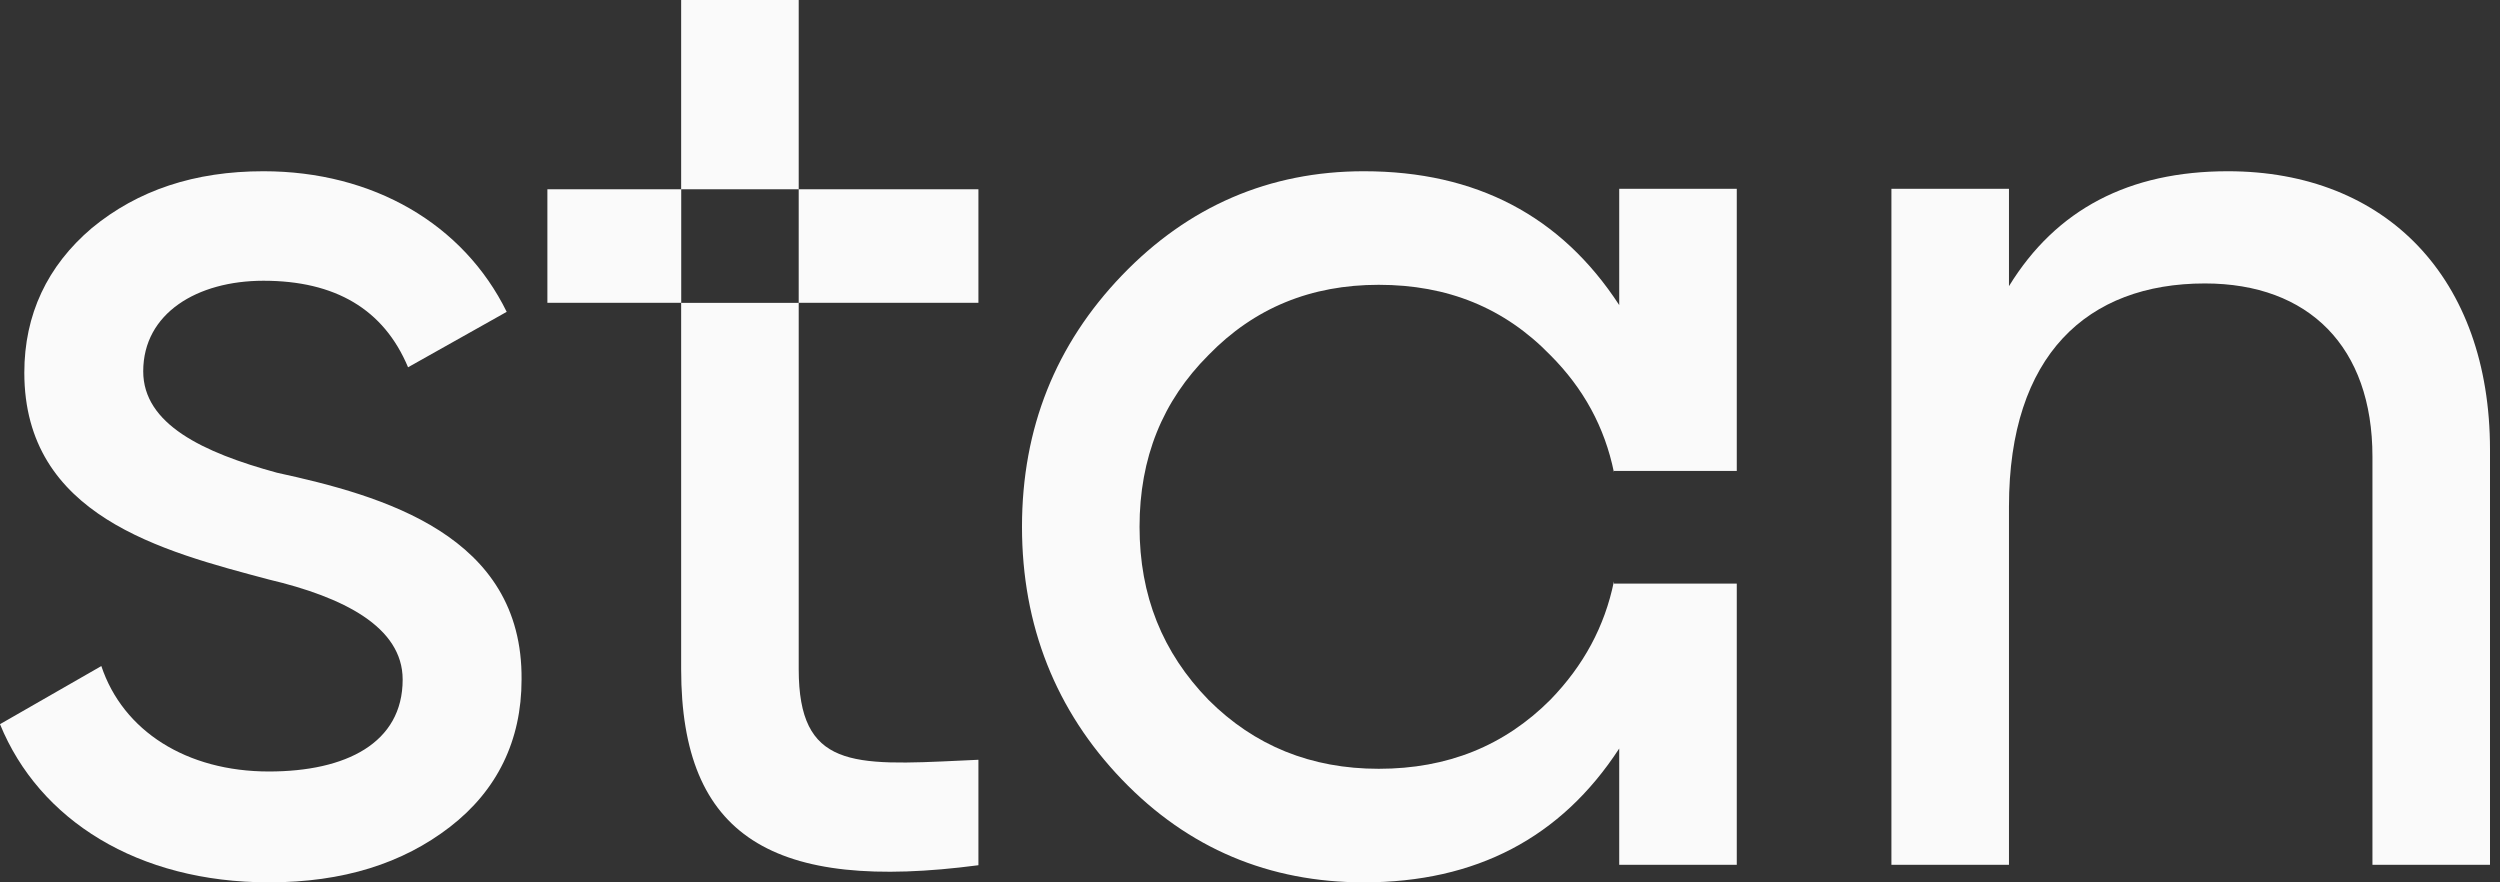
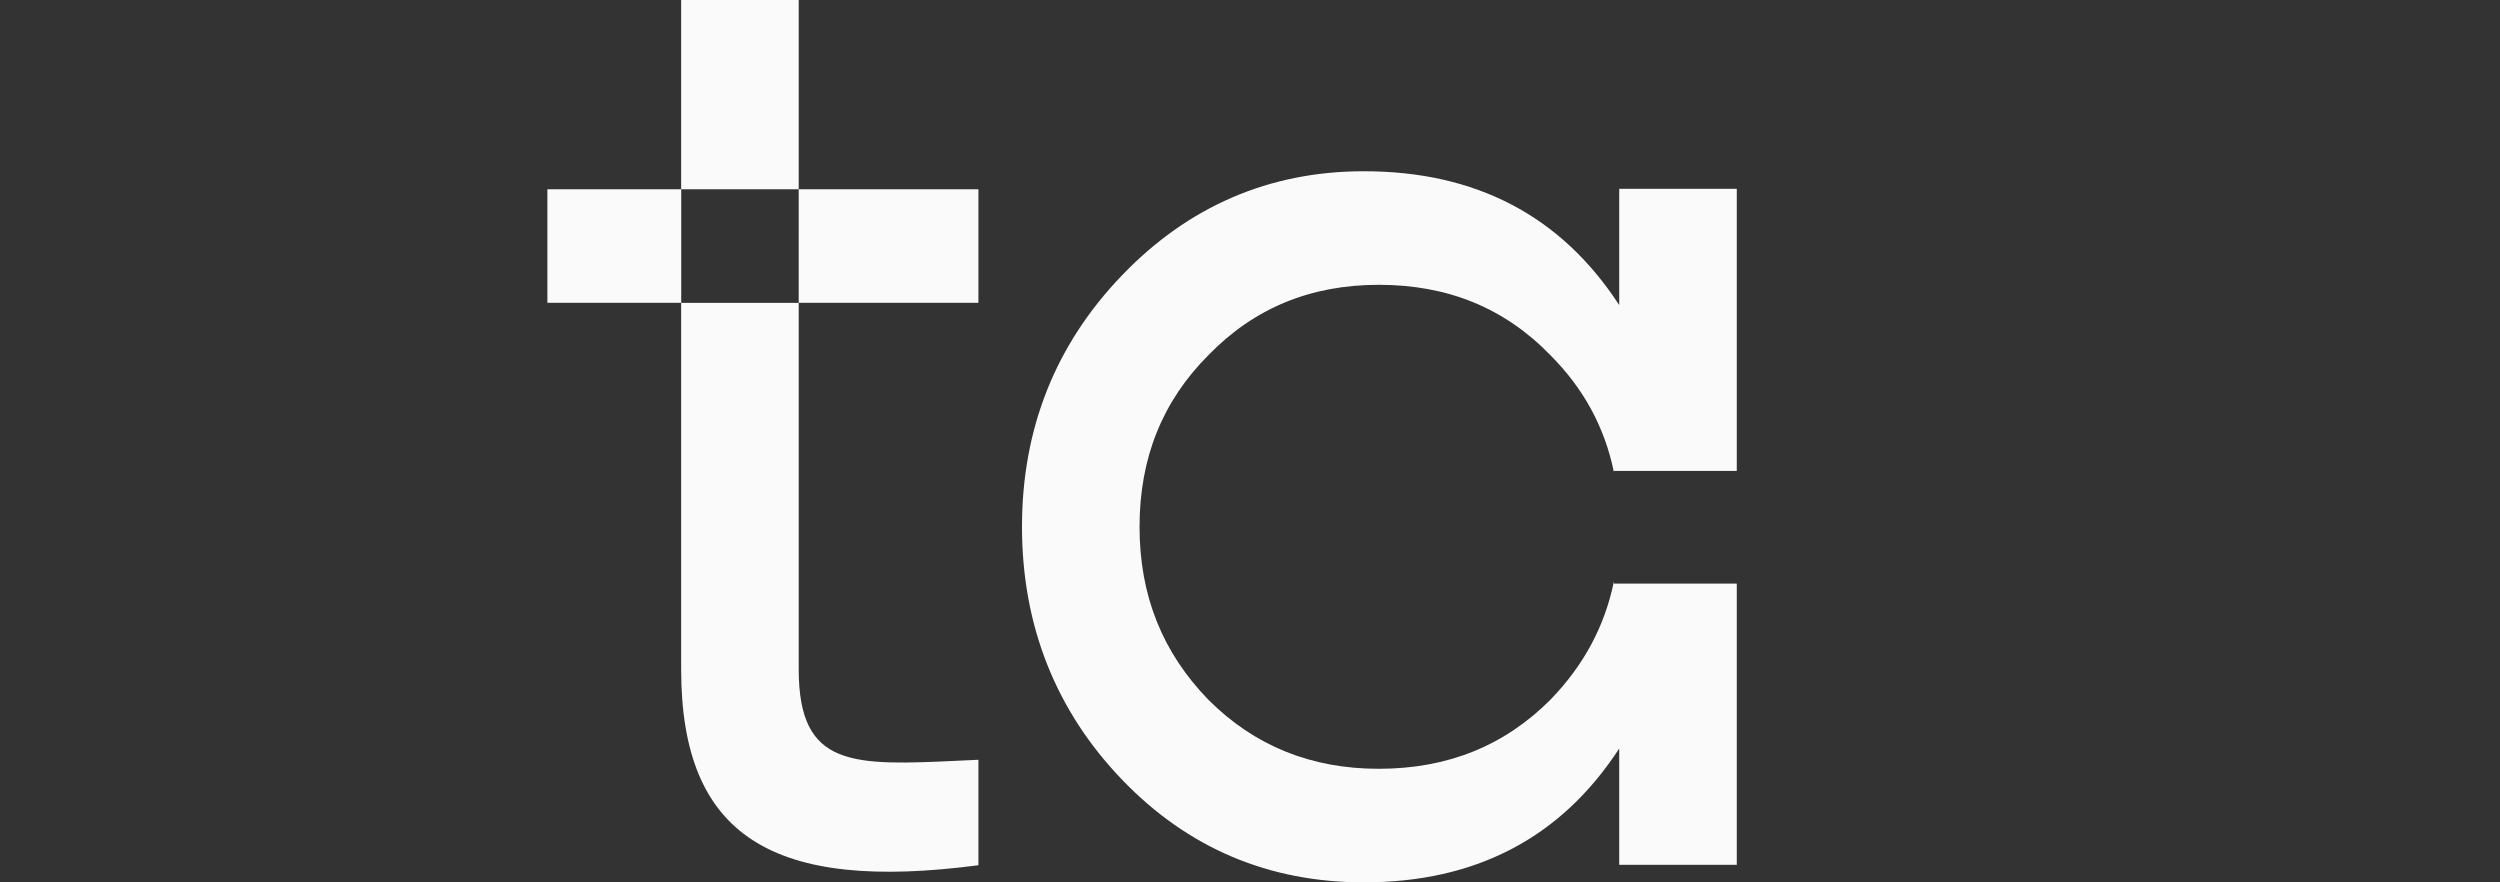
<svg xmlns="http://www.w3.org/2000/svg" width="221" height="78" viewBox="0 0 221 78" fill="none">
  <rect x="0" y="0" width="221" height="78" fill="#333333" stroke="none" />
-   <path d="M196.943 15.138C210.918 15.138 220.116 24.579 220.116 39.757V76.446H209.724V40.355C209.724 30.674 204.11 25.057 194.913 25.057C184.521 25.057 177.593 31.391 177.593 44.776V76.446H167.201V16.692H177.593V25.296C181.774 18.484 188.224 15.138 196.943 15.138Z" fill="#FAFAFA" />
  <path d="M143.139 16.692V26.969C138.003 19.082 130.478 15.138 120.564 15.138C112.203 15.138 105.036 18.245 99.183 24.34C93.33 30.435 90.344 37.845 90.344 46.569C90.344 55.293 93.33 62.822 99.183 68.917C105.036 75.012 112.203 78 120.564 78C130.478 78 138.003 74.056 143.139 66.168V76.446H153.531V51.588H142.671V51.395C141.857 55.383 139.983 58.843 137.047 61.866C132.986 65.929 127.969 67.961 121.878 67.961C115.905 67.961 110.889 65.929 106.828 61.866C102.766 57.683 100.736 52.664 100.736 46.569C100.736 40.474 102.766 35.455 106.828 31.391C110.889 27.208 115.905 25.177 121.878 25.177C127.969 25.177 132.986 27.208 137.047 31.391C139.983 34.328 141.857 37.764 142.671 41.745V41.629H153.531V16.692H143.139Z" fill="#FAFAFA" />
  <path fill-rule="evenodd" clip-rule="evenodd" d="M86.492 26.77V16.731H70.606V0L60.214 1.62638e-05V16.731H48.389V26.77H60.214V59.157C60.214 73.976 68.337 78.876 86.492 76.486V67.164C85.977 67.188 85.474 67.211 84.984 67.234C75.364 67.689 70.606 67.913 70.606 59.157V26.77H86.492ZM60.22 16.731L70.606 16.731L70.605 26.773H60.22V16.731Z" fill="#FAFAFA" />
-   <path d="M12.661 32.825C12.661 37.486 17.917 39.996 24.486 41.789C33.803 43.82 46.225 47.286 46.106 60.074C46.106 65.451 43.956 69.873 39.775 73.1C35.595 76.327 30.339 78 23.77 78C12.183 78 3.464 72.503 0 64.017L8.958 58.879C10.87 64.615 16.483 68.2 23.77 68.2C30.578 68.2 35.595 65.691 35.595 60.074C35.595 55.413 30.339 52.783 23.77 51.23C14.333 48.72 2.15 45.613 2.15 32.945C2.15 27.806 4.181 23.504 8.122 20.157C12.183 16.811 17.2 15.138 23.292 15.138C32.967 15.138 40.97 19.799 44.792 27.567L36.072 32.467C33.922 27.328 29.622 24.818 23.292 24.818C17.439 24.818 12.661 27.686 12.661 32.825Z" fill="#FAFAFA" />
</svg>